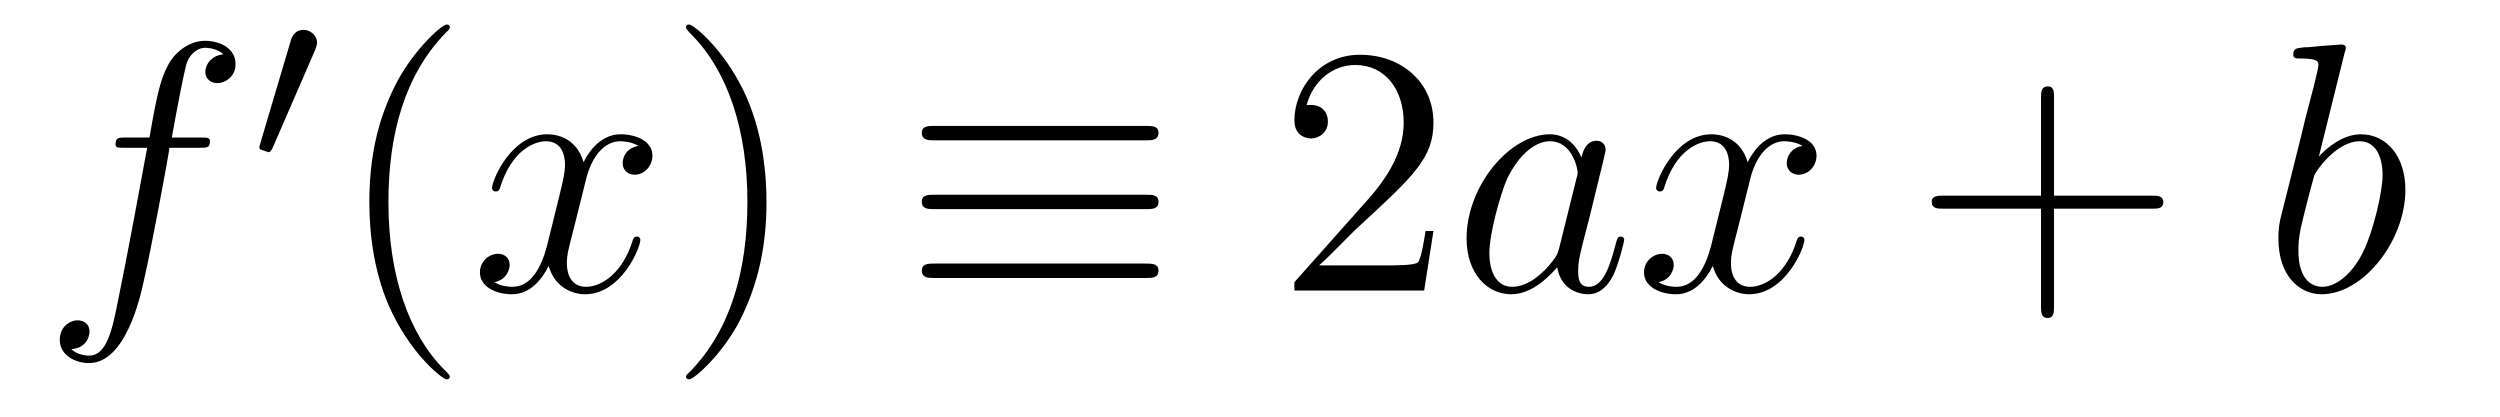
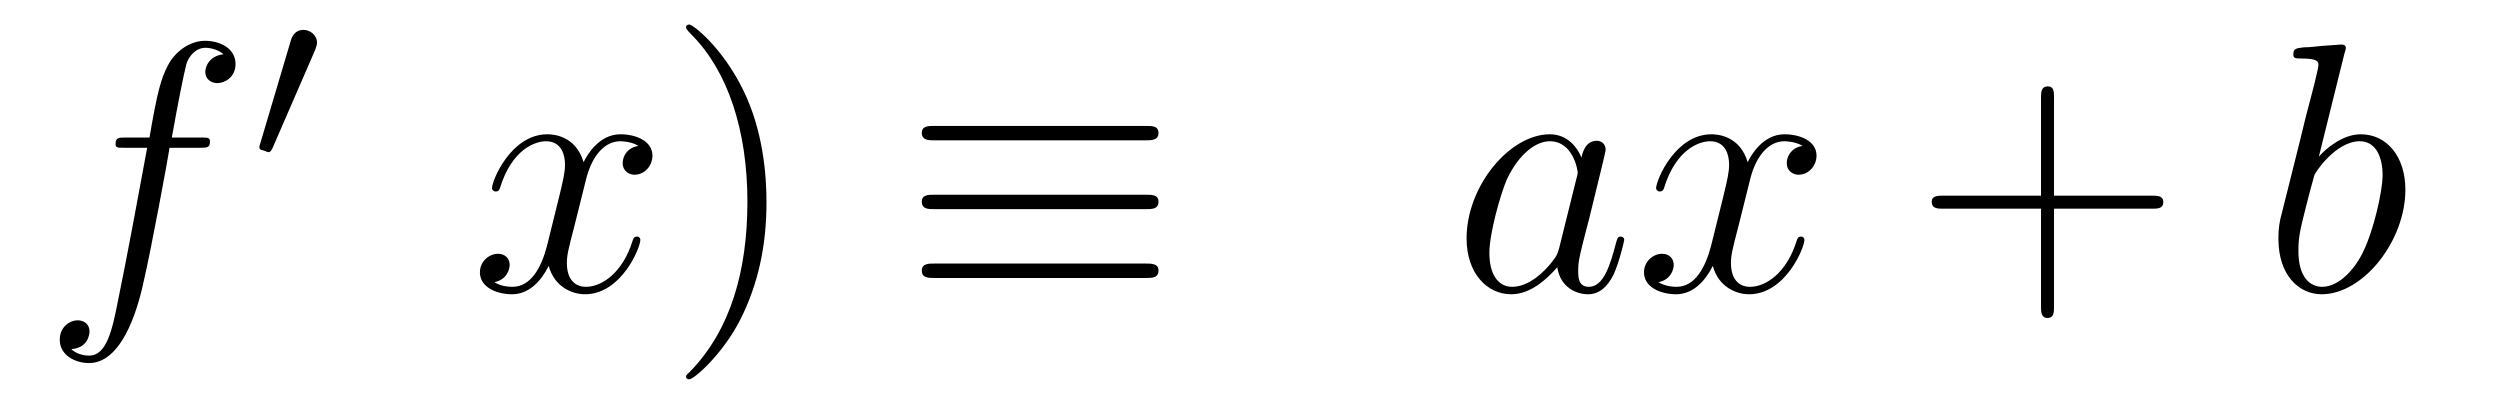
<svg xmlns="http://www.w3.org/2000/svg" height="14pt" version="1.1" viewBox="0 -14 84 14" width="84pt">
  <g id="page1">
    <g transform="matrix(1 0 0 1 -127 650)">
      <path d="M133.711 -659.035C133.961 -659.035 134.055 -659.035 134.055 -659.254C134.055 -659.379 133.961 -659.379 133.742 -659.379H132.773C132.992 -660.598 133.164 -661.457 133.258 -661.832C133.336 -662.113 133.586 -662.394 133.898 -662.394C134.148 -662.394 134.398 -662.285 134.508 -662.176C134.055 -662.129 133.898 -661.785 133.898 -661.582C133.898 -661.348 134.086 -661.207 134.305 -661.207C134.555 -661.207 134.914 -661.41 134.914 -661.848C134.914 -662.363 134.414 -662.629 133.883 -662.629C133.367 -662.629 132.867 -662.254 132.633 -661.785C132.414 -661.363 132.289 -660.941 132.023 -659.379H131.227C130.992 -659.379 130.883 -659.379 130.883 -659.16C130.883 -659.035 130.945 -659.035 131.195 -659.035H131.945C131.742 -657.926 131.242 -655.223 130.977 -653.957C130.773 -652.91 130.586 -652.051 129.992 -652.051C129.961 -652.051 129.617 -652.051 129.398 -652.269C130.008 -652.316 130.008 -652.848 130.008 -652.863C130.008 -653.098 129.836 -653.238 129.602 -653.238C129.367 -653.238 129.008 -653.035 129.008 -652.582C129.008 -652.066 129.523 -651.801 129.992 -651.801C131.211 -651.801 131.711 -653.988 131.836 -654.582C132.055 -655.504 132.648 -658.676 132.695 -659.035H133.711ZM134.156 -654.238" fill-rule="evenodd" />
      <path d="M137.59 -662.324C137.621 -662.434 137.652 -662.481 137.652 -662.559C137.652 -662.824 137.418 -662.996 137.199 -662.996C136.887 -662.996 136.793 -662.73 136.762 -662.605L135.746 -659.184C135.715 -659.09 135.715 -659.074 135.715 -659.059C135.715 -658.98 135.762 -658.965 135.84 -658.949C135.996 -658.887 136.012 -658.887 136.027 -658.887C136.043 -658.887 136.09 -658.887 136.152 -659.012L137.59 -662.324ZM137.758 -658.559" fill-rule="evenodd" />
-       <path d="M142.113 -651.348C142.113 -651.379 142.113 -651.395 141.91 -651.598C140.723 -652.801 140.051 -654.77 140.051 -657.207C140.051 -659.52 140.613 -661.504 141.988 -662.91C142.113 -663.02 142.113 -663.051 142.113 -663.082C142.113 -663.16 142.051 -663.176 142.004 -663.176C141.848 -663.176 140.879 -662.316 140.285 -661.145C139.676 -659.941 139.41 -658.676 139.41 -657.207C139.41 -656.145 139.566 -654.723 140.191 -653.457C140.895 -652.02 141.879 -651.254 142.004 -651.254C142.051 -651.254 142.113 -651.27 142.113 -651.348ZM142.797 -654.238" fill-rule="evenodd" />
      <path d="M148.453 -659.098C148.062 -659.035 147.922 -658.738 147.922 -658.52C147.922 -658.238 148.156 -658.129 148.313 -658.129C148.672 -658.129 148.922 -658.441 148.922 -658.77C148.922 -659.27 148.359 -659.488 147.844 -659.488C147.125 -659.488 146.719 -658.785 146.609 -658.551C146.344 -659.441 145.594 -659.488 145.391 -659.488C144.172 -659.488 143.531 -657.941 143.531 -657.676C143.531 -657.629 143.578 -657.566 143.656 -657.566C143.75 -657.566 143.781 -657.629 143.797 -657.676C144.203 -659.004 145 -659.254 145.344 -659.254C145.891 -659.254 145.984 -658.754 145.984 -658.473C145.984 -658.207 145.922 -657.941 145.781 -657.363L145.375 -655.723C145.188 -655.02 144.844 -654.363 144.219 -654.363C144.156 -654.363 143.859 -654.363 143.609 -654.519C144.031 -654.598 144.125 -654.957 144.125 -655.098C144.125 -655.332 143.953 -655.473 143.734 -655.473C143.438 -655.473 143.125 -655.223 143.125 -654.848C143.125 -654.348 143.688 -654.113 144.203 -654.113C144.781 -654.113 145.188 -654.566 145.437 -655.066C145.625 -654.363 146.219 -654.113 146.656 -654.113C147.875 -654.113 148.516 -655.676 148.516 -655.941C148.516 -656.004 148.469 -656.051 148.406 -656.051C148.297 -656.051 148.281 -655.988 148.25 -655.895C147.922 -654.848 147.234 -654.363 146.688 -654.363C146.281 -654.363 146.047 -654.66 146.047 -655.16C146.047 -655.426 146.094 -655.613 146.297 -656.394L146.703 -658.02C146.891 -658.738 147.297 -659.254 147.844 -659.254C147.859 -659.254 148.203 -659.254 148.453 -659.098ZM149.394 -654.238" fill-rule="evenodd" />
      <path d="M152.754 -657.207C152.754 -658.113 152.645 -659.598 151.973 -660.973C151.269 -662.41 150.285 -663.176 150.16 -663.176C150.113 -663.176 150.051 -663.16 150.051 -663.082C150.051 -663.051 150.051 -663.02 150.254 -662.816C151.441 -661.613 152.113 -659.645 152.113 -657.223C152.113 -654.91 151.551 -652.91 150.176 -651.504C150.051 -651.395 150.051 -651.379 150.051 -651.348C150.051 -651.27 150.113 -651.254 150.16 -651.254C150.316 -651.254 151.285 -652.098 151.879 -653.27C152.488 -654.488 152.754 -655.77 152.754 -657.207ZM153.953 -654.238" fill-rule="evenodd" />
      <path d="M165.488 -659.285C165.691 -659.285 165.926 -659.285 165.926 -659.535C165.926 -659.769 165.707 -659.769 165.504 -659.769H158.394C158.191 -659.769 157.973 -659.769 157.973 -659.535C157.973 -659.285 158.207 -659.285 158.394 -659.285H165.488ZM165.504 -654.66C165.707 -654.66 165.926 -654.66 165.926 -654.91C165.926 -655.145 165.691 -655.145 165.488 -655.145H158.394C158.207 -655.145 157.973 -655.145 157.973 -654.91C157.973 -654.66 158.191 -654.66 158.394 -654.66H165.504ZM165.504 -656.973C165.707 -656.973 165.926 -656.973 165.926 -657.223C165.926 -657.457 165.707 -657.457 165.504 -657.457H158.394C158.191 -657.457 157.973 -657.457 157.973 -657.223C157.973 -656.973 158.191 -656.973 158.394 -656.973H165.504ZM166.555 -654.238" fill-rule="evenodd" />
-       <path d="M175.164 -656.238H174.898C174.867 -656.035 174.773 -655.379 174.648 -655.191C174.57 -655.082 173.883 -655.082 173.523 -655.082H171.32C171.648 -655.363 172.367 -656.129 172.68 -656.41C174.492 -658.082 175.164 -658.691 175.164 -659.879C175.164 -661.254 174.07 -662.16 172.695 -662.16C171.305 -662.16 170.492 -660.988 170.492 -659.957C170.492 -659.348 171.023 -659.348 171.055 -659.348C171.305 -659.348 171.617 -659.535 171.617 -659.91C171.617 -660.254 171.398 -660.473 171.055 -660.473C170.945 -660.473 170.93 -660.473 170.898 -660.457C171.117 -661.269 171.758 -661.816 172.539 -661.816C173.555 -661.816 174.164 -660.973 174.164 -659.879C174.164 -658.863 173.586 -657.988 172.898 -657.223L170.492 -654.519V-654.238H174.852L175.164 -656.238ZM175.793 -654.238" fill-rule="evenodd" />
      <path d="M179.387 -655.66C179.324 -655.457 179.324 -655.426 179.152 -655.207C178.887 -654.863 178.371 -654.363 177.809 -654.363C177.324 -654.363 177.043 -654.801 177.043 -655.504C177.043 -656.16 177.418 -657.488 177.637 -657.988C178.043 -658.832 178.605 -659.254 179.074 -659.254C179.856 -659.254 180.012 -658.285 180.012 -658.191C180.012 -658.176 179.98 -658.02 179.965 -657.988L179.387 -655.66ZM180.137 -658.707C180.012 -659.019 179.684 -659.488 179.074 -659.488C177.73 -659.488 176.277 -657.754 176.277 -655.988C176.277 -654.816 176.965 -654.113 177.777 -654.113C178.434 -654.113 178.98 -654.629 179.324 -655.02C179.434 -654.316 179.996 -654.113 180.355 -654.113S180.996 -654.332 181.215 -654.77C181.402 -655.176 181.574 -655.895 181.574 -655.941C181.574 -656.004 181.527 -656.051 181.449 -656.051C181.356 -656.051 181.34 -655.988 181.293 -655.816C181.105 -655.113 180.887 -654.363 180.387 -654.363C180.043 -654.363 180.027 -654.66 180.027 -654.91C180.027 -655.176 180.059 -655.316 180.168 -655.77C180.246 -656.066 180.309 -656.332 180.402 -656.676C180.84 -658.473 180.949 -658.895 180.949 -658.973C180.949 -659.145 180.824 -659.27 180.652 -659.27C180.262 -659.27 180.168 -658.848 180.137 -658.707ZM187.566 -659.098C187.176 -659.035 187.035 -658.738 187.035 -658.52C187.035 -658.238 187.269 -658.129 187.426 -658.129C187.785 -658.129 188.035 -658.441 188.035 -658.77C188.035 -659.27 187.473 -659.488 186.957 -659.488C186.238 -659.488 185.832 -658.785 185.723 -658.551C185.457 -659.441 184.707 -659.488 184.504 -659.488C183.285 -659.488 182.645 -657.941 182.645 -657.676C182.645 -657.629 182.691 -657.566 182.769 -657.566C182.863 -657.566 182.895 -657.629 182.91 -657.676C183.316 -659.004 184.113 -659.254 184.457 -659.254C185.004 -659.254 185.098 -658.754 185.098 -658.473C185.098 -658.207 185.035 -657.941 184.895 -657.363L184.488 -655.723C184.301 -655.02 183.957 -654.363 183.332 -654.363C183.27 -654.363 182.973 -654.363 182.723 -654.519C183.144 -654.598 183.238 -654.957 183.238 -655.098C183.238 -655.332 183.066 -655.473 182.848 -655.473C182.551 -655.473 182.238 -655.223 182.238 -654.848C182.238 -654.348 182.801 -654.113 183.316 -654.113C183.894 -654.113 184.301 -654.566 184.551 -655.066C184.738 -654.363 185.332 -654.113 185.769 -654.113C186.988 -654.113 187.629 -655.676 187.629 -655.941C187.629 -656.004 187.582 -656.051 187.52 -656.051C187.41 -656.051 187.395 -655.988 187.363 -655.895C187.035 -654.848 186.348 -654.363 185.801 -654.363C185.394 -654.363 185.16 -654.66 185.16 -655.16C185.16 -655.426 185.207 -655.613 185.41 -656.394L185.816 -658.02C186.004 -658.738 186.41 -659.254 186.957 -659.254C186.973 -659.254 187.316 -659.254 187.566 -659.098ZM188.508 -654.238" fill-rule="evenodd" />
      <path d="M196.015 -656.988H199.313C199.484 -656.988 199.687 -656.988 199.687 -657.207S199.484 -657.426 199.313 -657.426H196.015V-660.723C196.015 -660.894 196.015 -661.098 195.812 -661.098C195.578 -661.098 195.578 -660.894 195.578 -660.723V-657.426H192.296C192.125 -657.426 191.906 -657.426 191.906 -657.223C191.906 -656.988 192.109 -656.988 192.296 -656.988H195.578V-653.707C195.578 -653.535 195.578 -653.316 195.797 -653.316C196.015 -653.316 196.015 -653.52 196.015 -653.707V-656.988ZM200.383 -654.238" fill-rule="evenodd" />
      <path d="M205.774 -662.207C205.789 -662.254 205.82 -662.332 205.82 -662.394C205.82 -662.504 205.696 -662.504 205.664 -662.504C205.664 -662.504 205.226 -662.473 205.008 -662.457C204.805 -662.441 204.632 -662.41 204.414 -662.41C204.133 -662.379 204.055 -662.363 204.055 -662.16C204.055 -662.035 204.164 -662.035 204.289 -662.035C204.899 -662.035 204.899 -661.926 204.899 -661.801C204.899 -661.723 204.805 -661.379 204.758 -661.16L204.461 -660.02C204.352 -659.535 203.664 -656.832 203.617 -656.629C203.555 -656.332 203.555 -656.129 203.555 -655.973C203.555 -654.754 204.242 -654.113 205.008 -654.113C206.399 -654.113 207.821 -655.895 207.821 -657.629C207.821 -658.723 207.211 -659.488 206.321 -659.488C205.696 -659.488 205.133 -658.988 204.914 -658.738L205.774 -662.207ZM205.024 -654.363C204.648 -654.363 204.227 -654.645 204.227 -655.566C204.227 -655.973 204.258 -656.191 204.476 -657.035C204.508 -657.176 204.71 -657.941 204.758 -658.098C204.774 -658.191 205.476 -659.254 206.29 -659.254C206.82 -659.254 207.055 -658.738 207.055 -658.113C207.055 -657.535 206.726 -656.191 206.414 -655.566C206.117 -654.926 205.571 -654.363 205.024 -654.363ZM207.942 -654.238" fill-rule="evenodd" />
    </g>
  </g>
</svg>